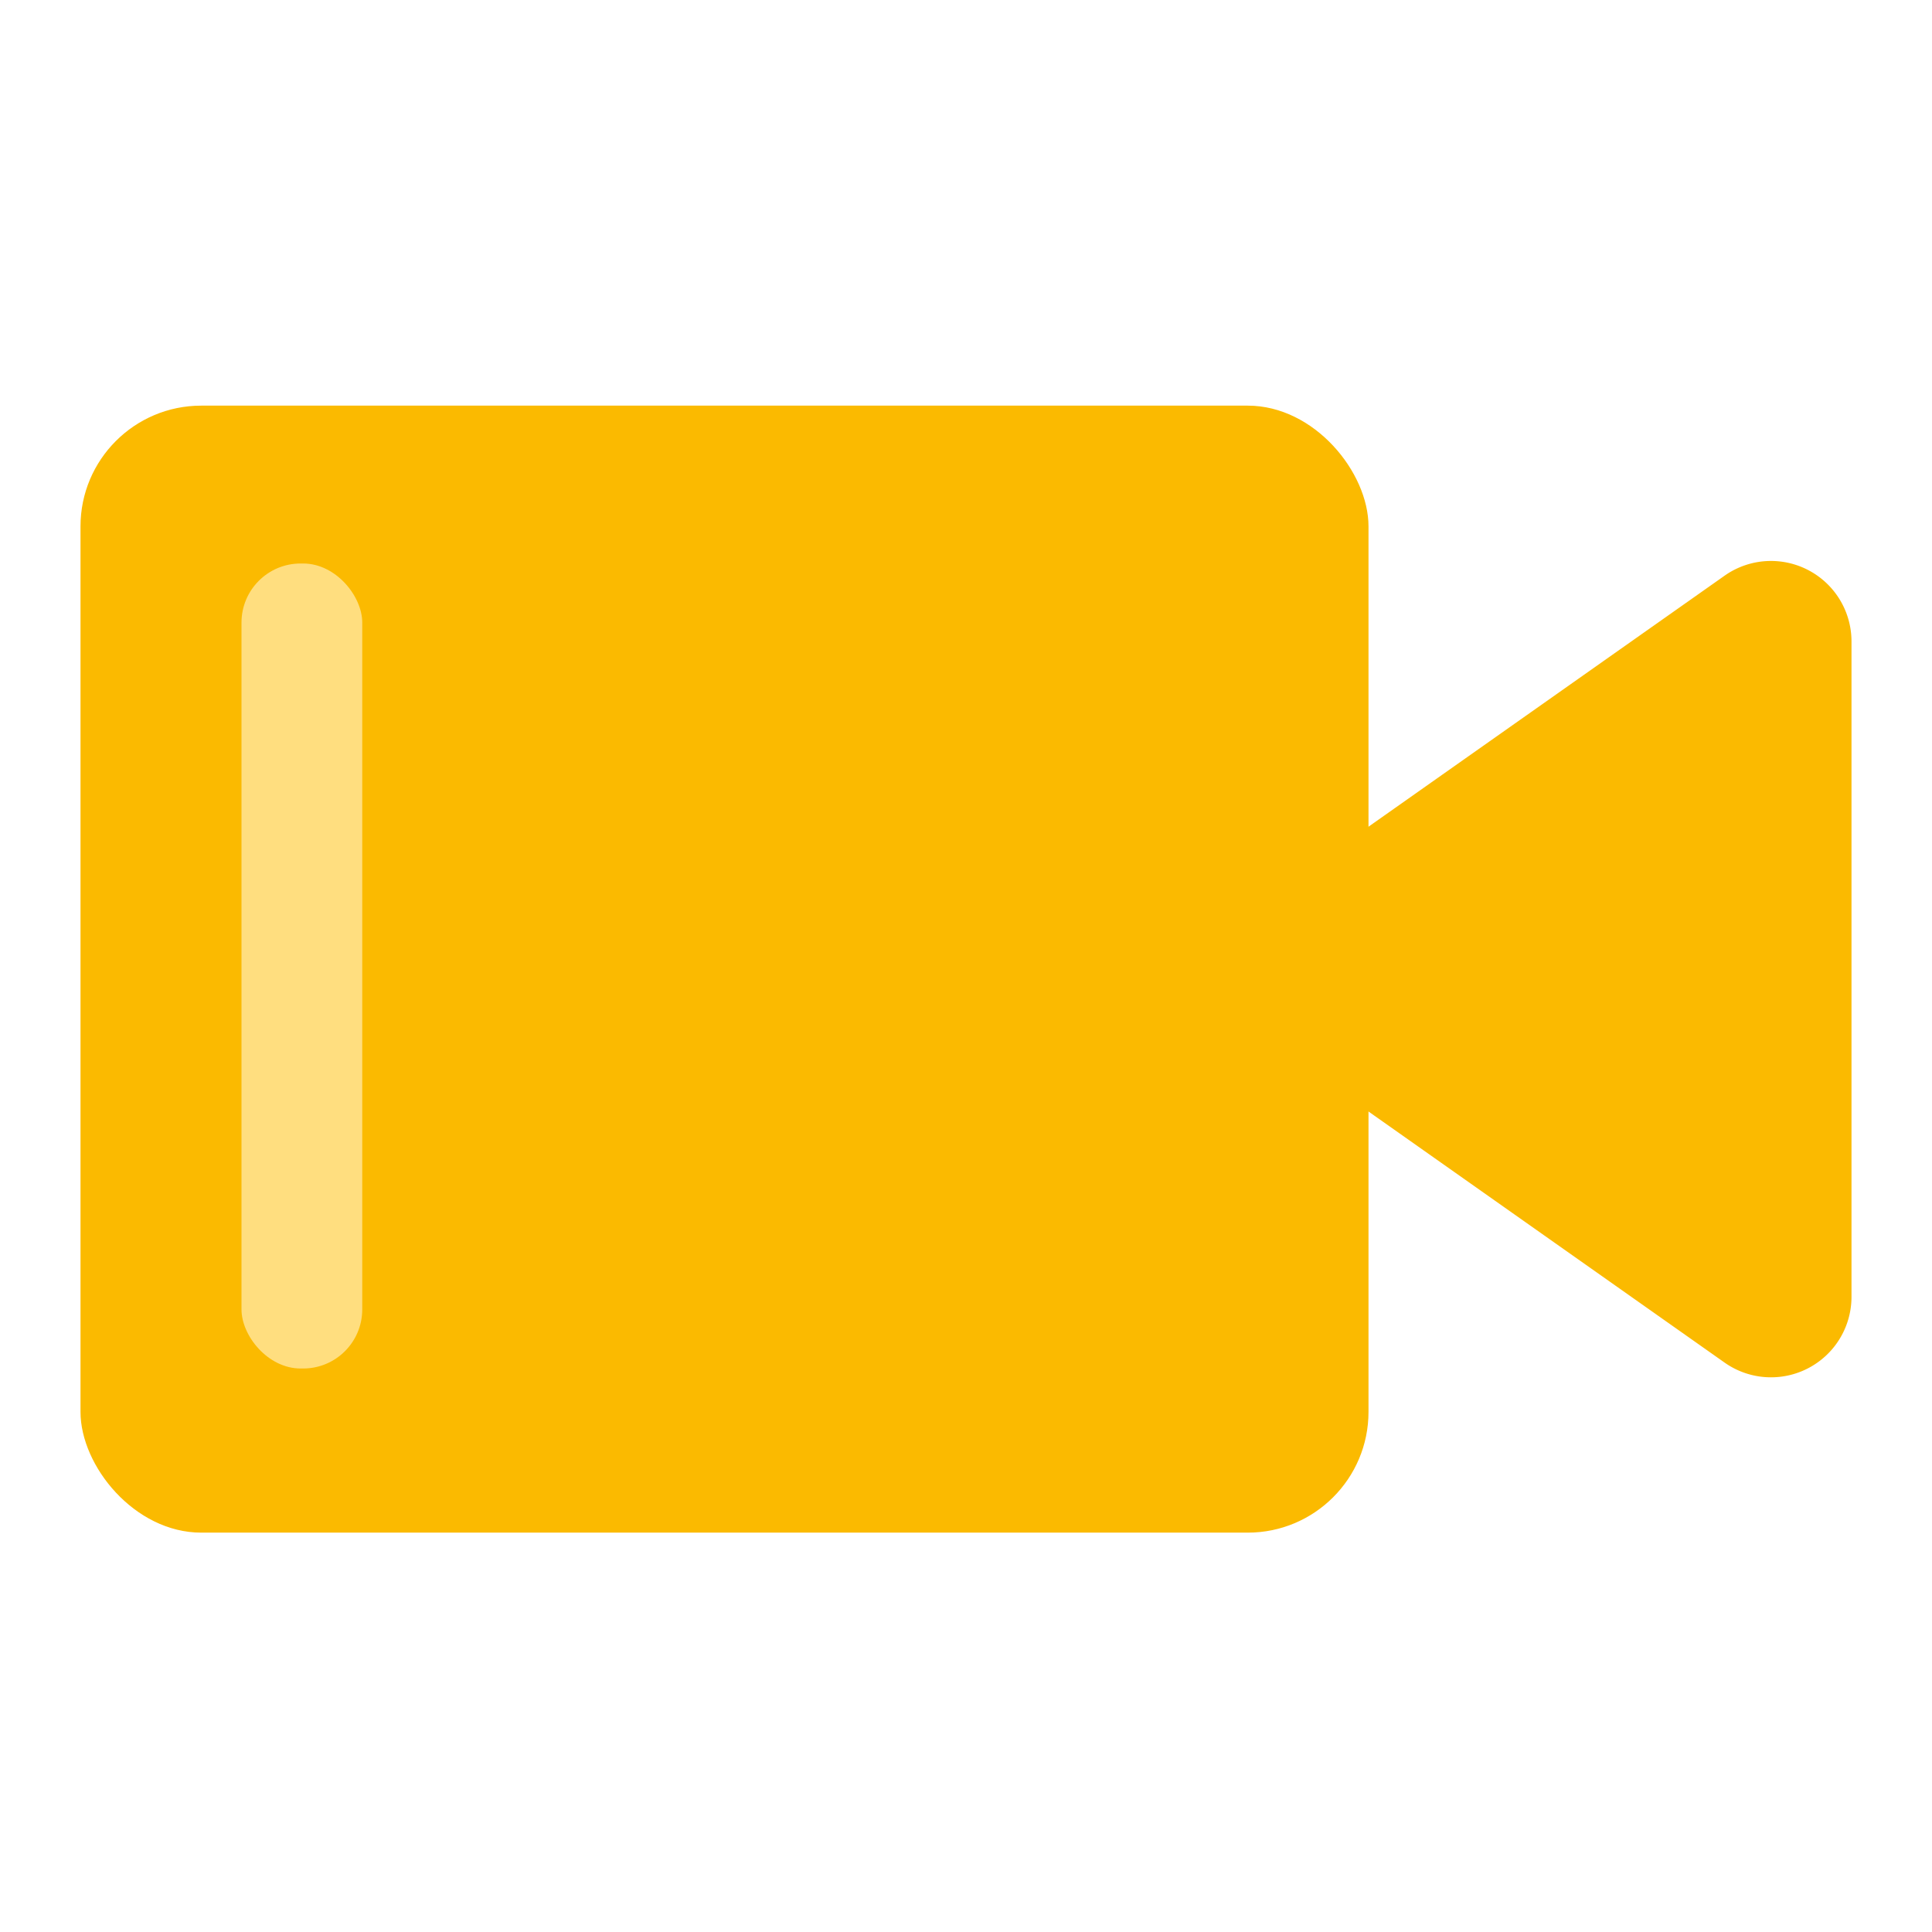
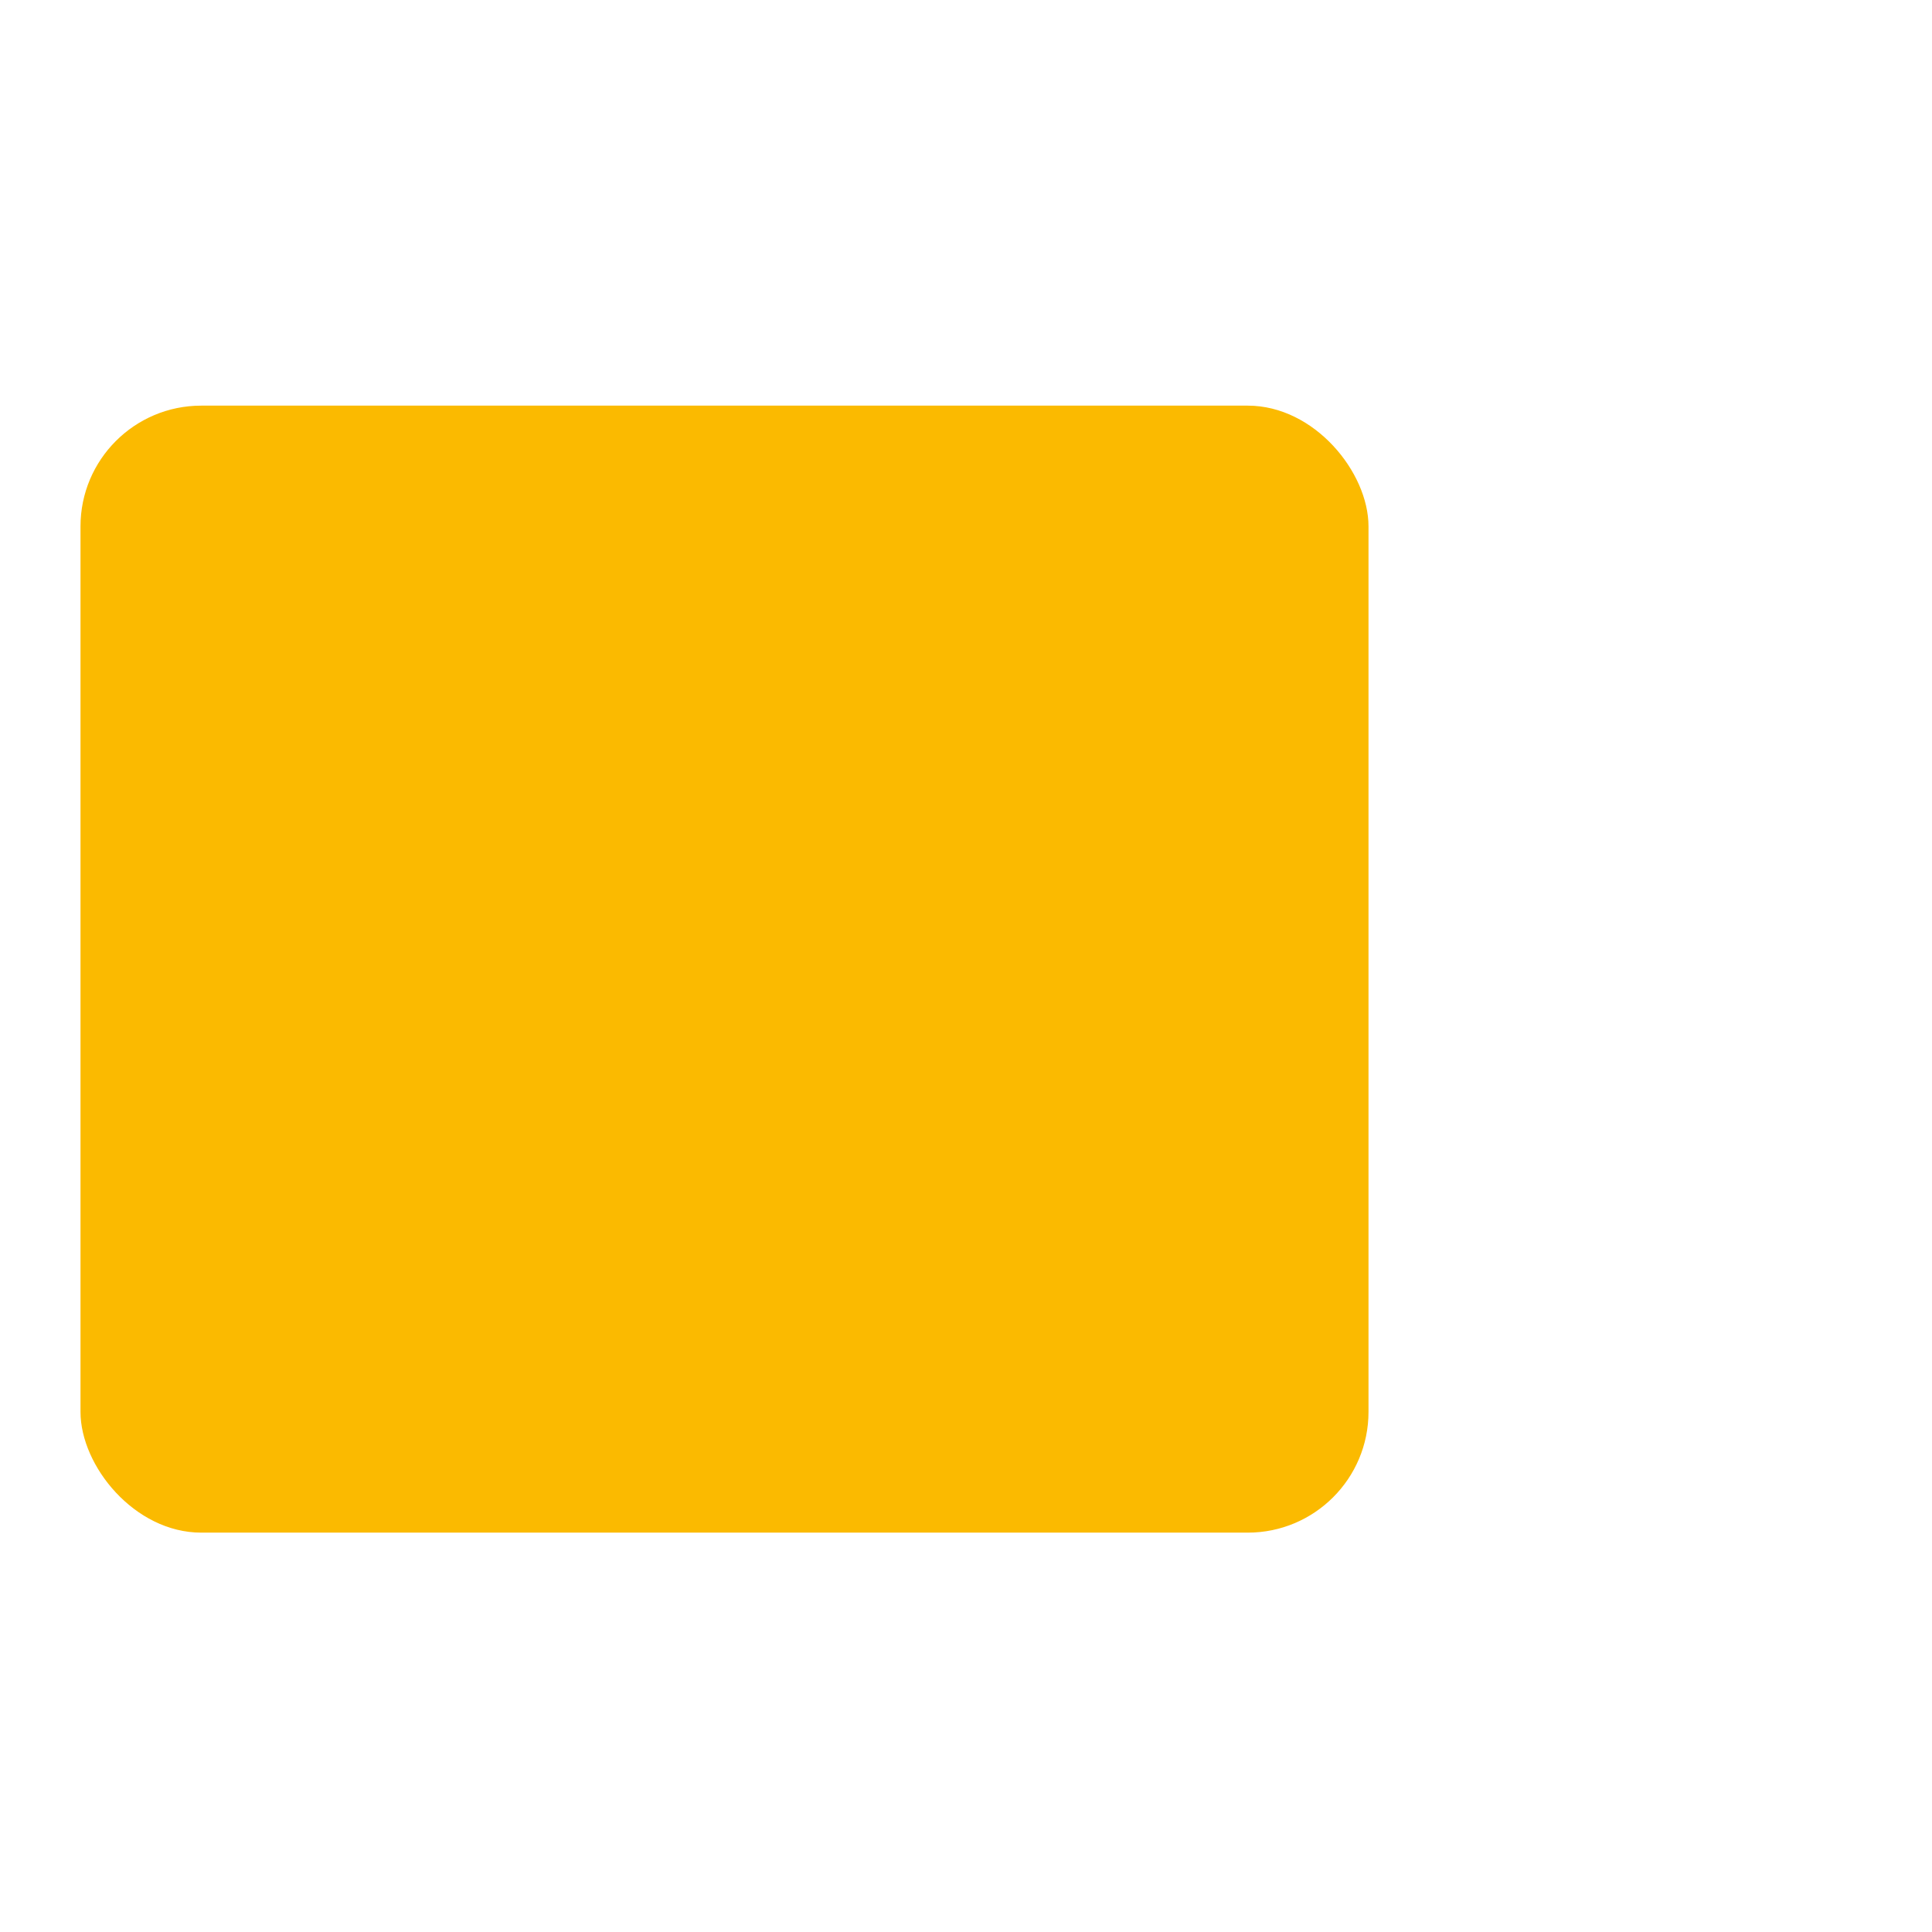
<svg xmlns="http://www.w3.org/2000/svg" id="Icons" viewBox="0 0 24 24">
  <defs>
    <style>.cls-1{fill:#fbba00;}.cls-2{fill:#ffde7f;}</style>
  </defs>
  <rect class="cls-1" x="1" y="5.039" width="16" height="14" rx="1.5" />
-   <path class="cls-1" d="M16.3,10.763v2.551l5.124,3.613A1,1,0,0,0,23,16.111V7.968a1,1,0,0,0-1.576-.817Z" />
-   <rect class="cls-2" x="3" y="7" width="1.5" height="10" rx="0.734" />
</svg>